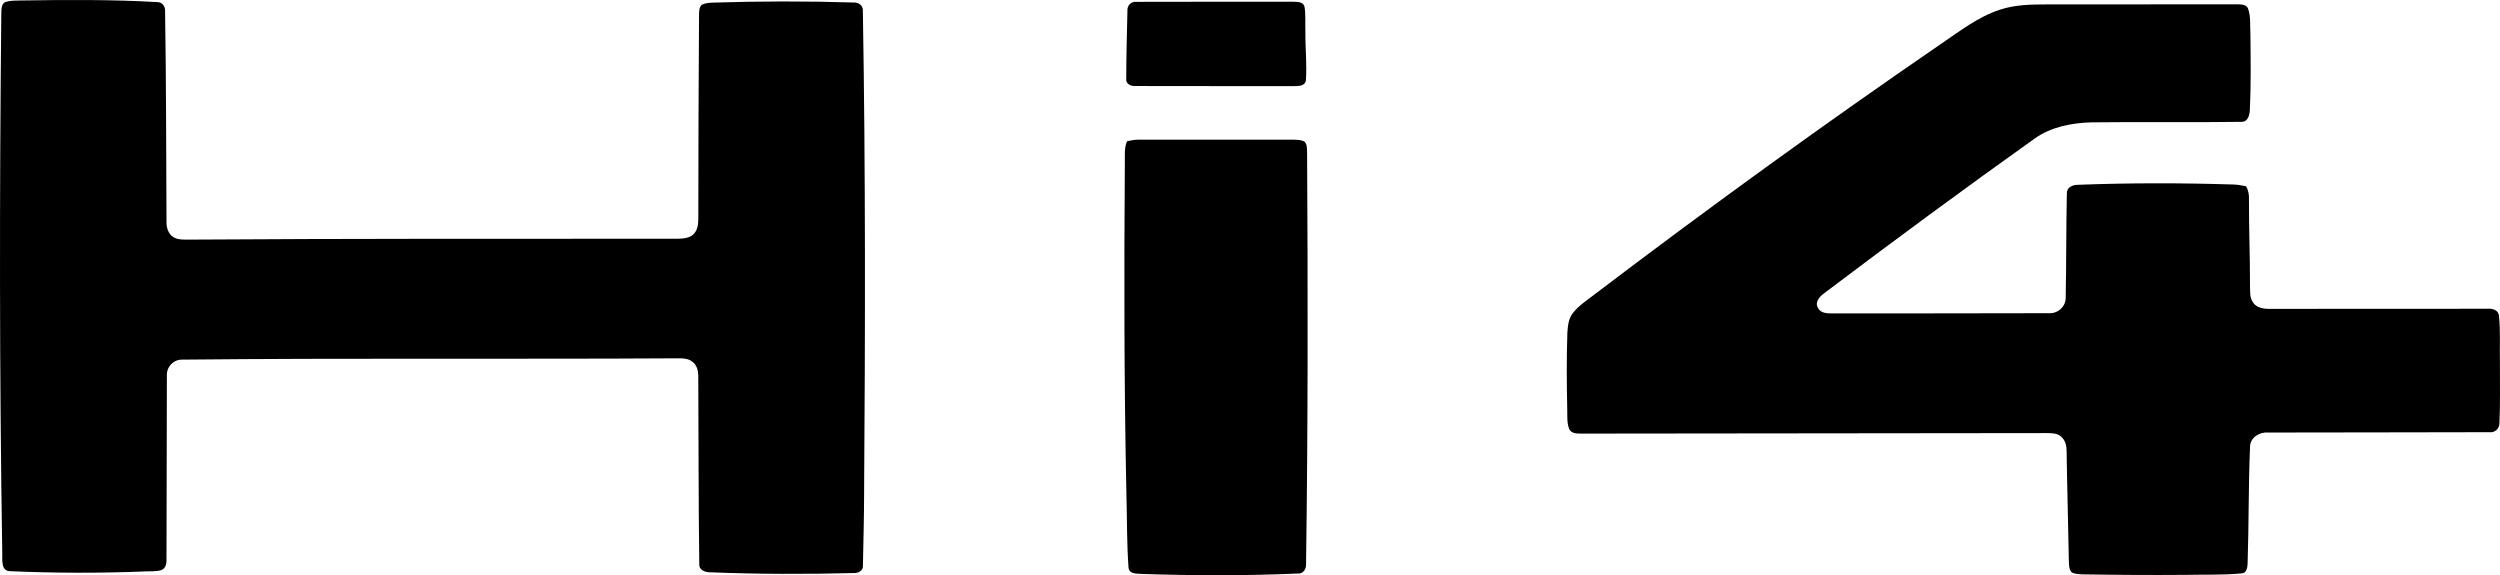
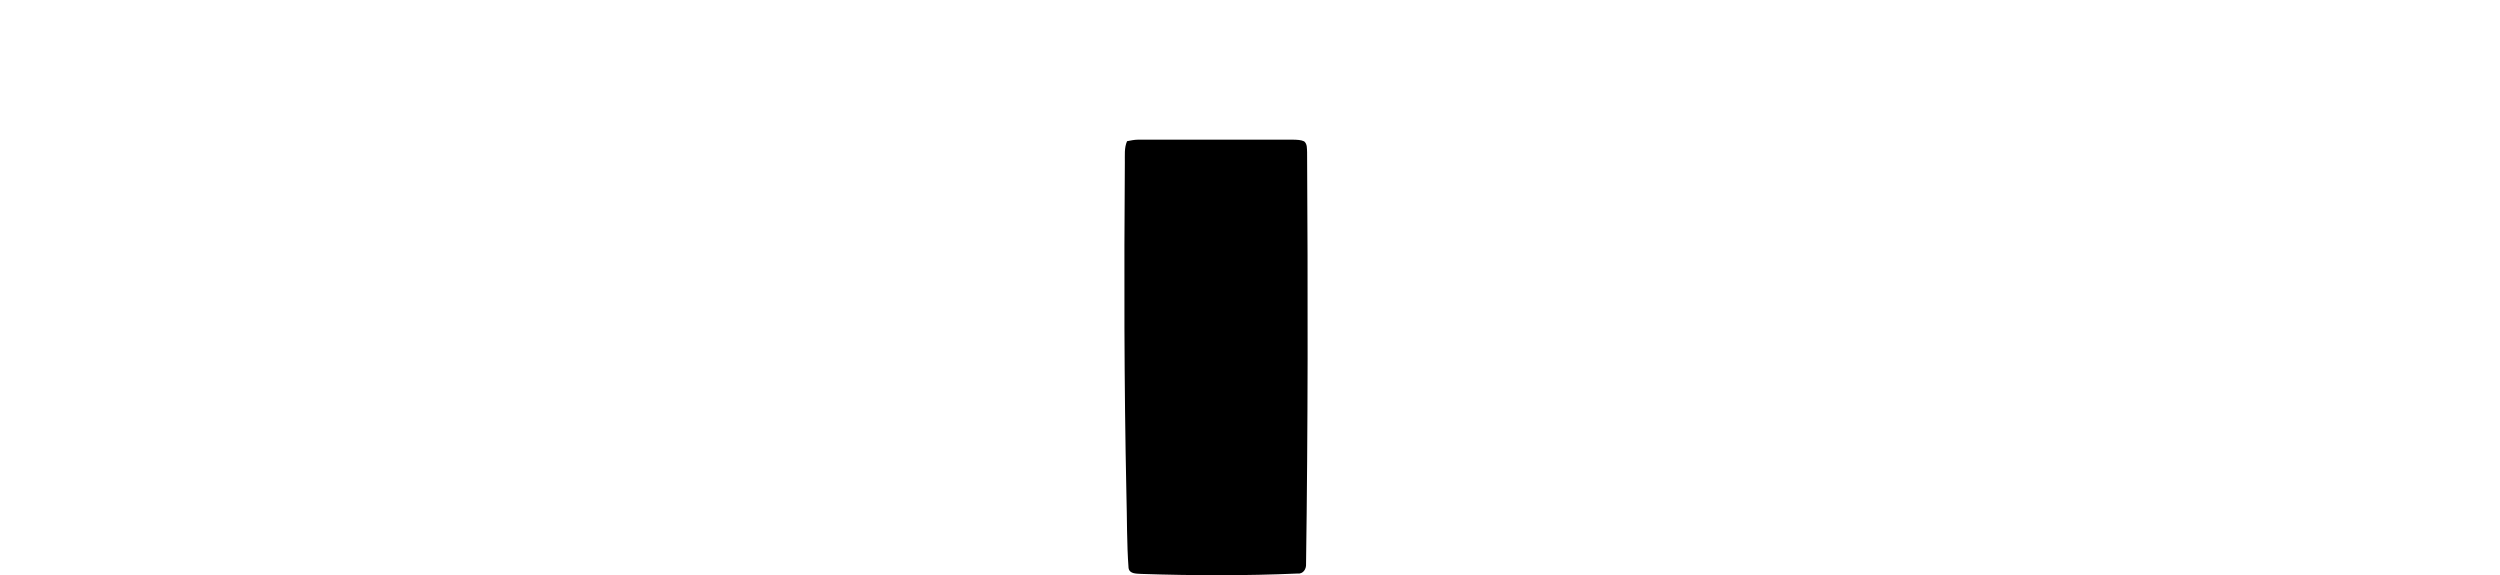
<svg xmlns="http://www.w3.org/2000/svg" id="Layer_1" data-name="Layer 1" viewBox="0 0 1221.26 281">
-   <path d="M3.15,.85C5.32,.23,7.6,.29,9.84,.24,32.19-.09,54.58-.27,76.91,1.03c2.31-.05,3.88,2.19,3.73,4.35,.56,34.36,.51,68.73,.7,103.1-.04,2.7,.82,5.7,3.21,7.25,1.85,1.26,4.16,1.31,6.32,1.33,79.99-.53,159.98-.42,239.97-.43,2.77-.06,5.94-.19,8.04-2.29,2.02-2.08,2.26-5.16,2.25-7.91,.01-33,.14-66,.35-99,.04-1.74-.05-3.72,1.29-5.06,1.54-.85,3.35-.96,5.08-1.08,23.02-.73,46.07-.79,69.09-.06,2.43-.22,4.8,1.53,4.57,4.11,1.33,78.35,1.17,156.72,.61,235.08,0,12-.36,24-.58,35.99,.17,2.49-2.46,3.63-4.55,3.53-23.32,.59-46.66,.56-69.96-.37-2.53,0-5.65-.99-5.43-4.1-.43-30.68-.3-61.37-.49-92.06-.08-2.41-.71-5.03-2.71-6.57-2.34-2.03-5.63-1.78-8.51-1.8-80.27,.48-160.55-.19-240.81,.64-4.25-.18-7.8,3.59-7.56,7.8-.15,29.98-.03,59.96-.19,89.94,.09,1.95-.45,4.33-2.52,5.06-2.53,.8-5.26,.5-7.87,.66-21.98,.88-44.01,.85-65.98-.12-4.55-.02-3.76-5.49-3.85-8.56C-.3,182.48-.26,94.48,.64,6.5c.05-1.99,.01-5.16,2.51-5.65Z" />
-   <path d="M555.17,.9c25.25-.13,50.51,.01,75.76-.06,2.19,.13,5.25-.34,6.28,2.17,.73,4.08,.31,8.27,.48,12.4-.1,7.98,.81,15.97,.24,23.93-.49,2.83-3.81,2.71-6,2.73-25.68-.04-51.37,.04-77.05-.05-2.21,.22-5.01-.89-4.71-3.55,.01-11.01,.34-22.04,.58-33.05-.25-2.6,1.76-4.84,4.42-4.52Z" />
-   <path d="M977.02,4.72c7.35-2.45,15.19-2.55,22.87-2.56,30.99-.01,61.99-.03,92.99-.05,1.84,.06,4.44-.04,5.28,2.03,1.47,3.97,.9,8.31,1.17,12.45,.15,12.29,.3,24.6-.25,36.88-.09,2.54-.88,6.14-4.1,6.05-24.41,.38-48.83-.07-73.24,.25-9.67,.26-19.64,2.17-27.68,7.83-34.76,24.75-69.1,50.09-103.15,75.8-2.07,1.55-4.42,4.21-2.86,6.91,1.15,2.6,4.31,2.83,6.79,2.8,35.33-.02,70.66-.02,105.99-.11,4.28,.33,8.29-3.11,8.27-7.47,.34-17.04,.2-34.09,.57-51.12-.07-2.93,2.86-4.13,5.35-4.13,25.28-.96,50.61-.94,75.9-.15,2.09,.04,4.17,.44,6.24,.85,1.23,1.94,1.56,4.21,1.47,6.48-.05,13.99,.54,27.97,.51,41.96,.09,2.83-.25,5.96,1.52,8.39,1.77,2.66,5.24,3.13,8.2,3.07,35.39-.02,70.78-.06,106.16-.05,2.45-.25,5.59,.59,5.74,3.54,.79,7.65,.29,15.39,.47,23.08-.07,9.73,.23,19.48-.24,29.2,.03,2.8-2.3,4.92-5.08,4.48-36.02,.16-72.05,.04-108.07,.17-4.16-.33-8.7,2.55-8.69,7.02-.8,19.08-.55,38.2-1.19,57.28-.06,1.88-.68,4.58-3.08,4.52-8.98,.85-18.03,.49-27.04,.7-16.99,.15-33.98,.03-50.96-.26-1.71-.18-3.59-.11-5.04-1.12-1.25-1.73-1.12-3.99-1.21-6.01-.28-17.68-.84-35.36-1.08-53.04,.03-2.54-.59-5.27-2.59-6.99-1.86-1.86-4.64-1.78-7.05-1.83-75.99,.06-151.98,.14-227.97,.25-1.96,.01-4.44-.21-5.37-2.22-1.27-3.22-.84-6.77-.97-10.15-.27-12.34-.35-24.68,.07-37.01,.24-3.3,.56-6.86,2.72-9.55,2.77-3.57,6.64-6.03,10.17-8.78,55.53-42.16,111.97-83.13,169.48-122.56,9.24-6.25,18.23-13.34,28.98-16.83Z" />
  <path d="M550.57,68.97c1.77-.35,3.55-.72,5.38-.74,25.31,0,50.63,.02,75.94,.01,1.74,.05,3.57,.06,5.19,.81,1.6,1.33,1.33,3.54,1.44,5.39,.4,67.03,.44,134.07-.51,201.1,.17,2.43-1.45,4.96-4.15,4.63-25.33,1.12-50.71,1.03-76.05,.2-2.36-.19-6.1,.19-6.51-2.97-.89-11.95-.7-23.96-1.04-35.93-1.16-54.01-1.15-108.03-.77-162.05,.07-3.5-.37-7.15,1.08-10.45Z" />
</svg>